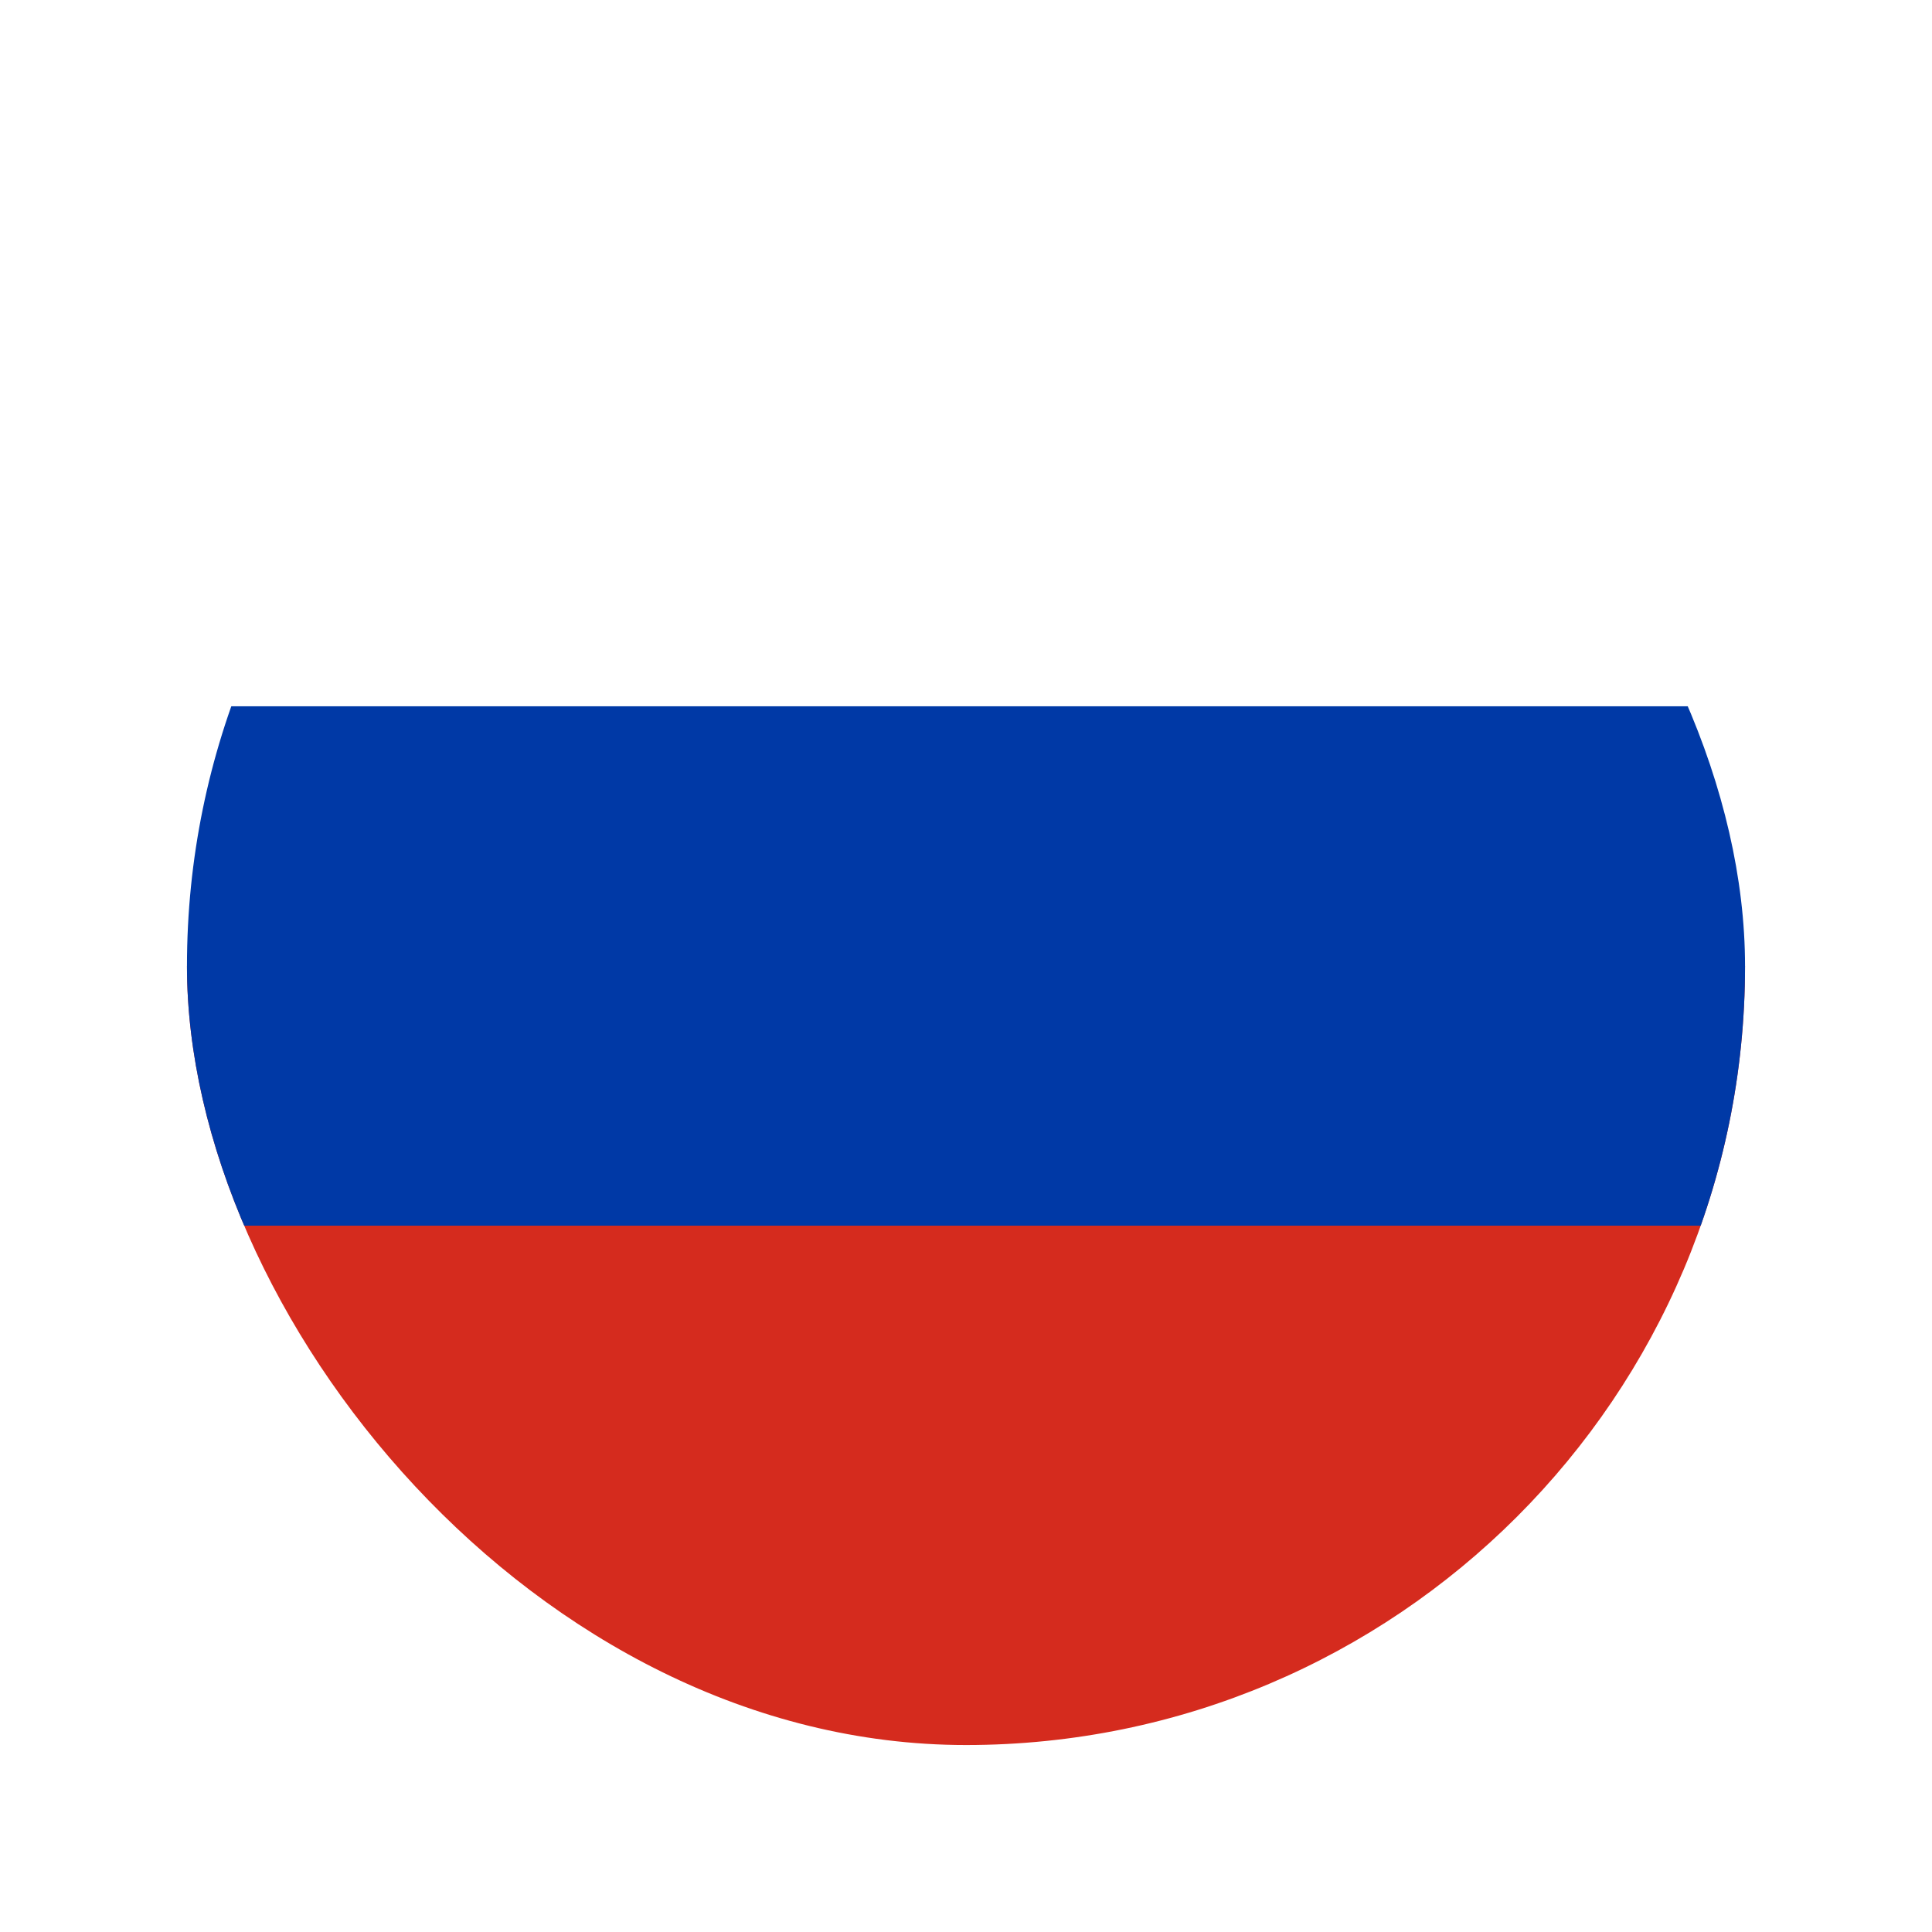
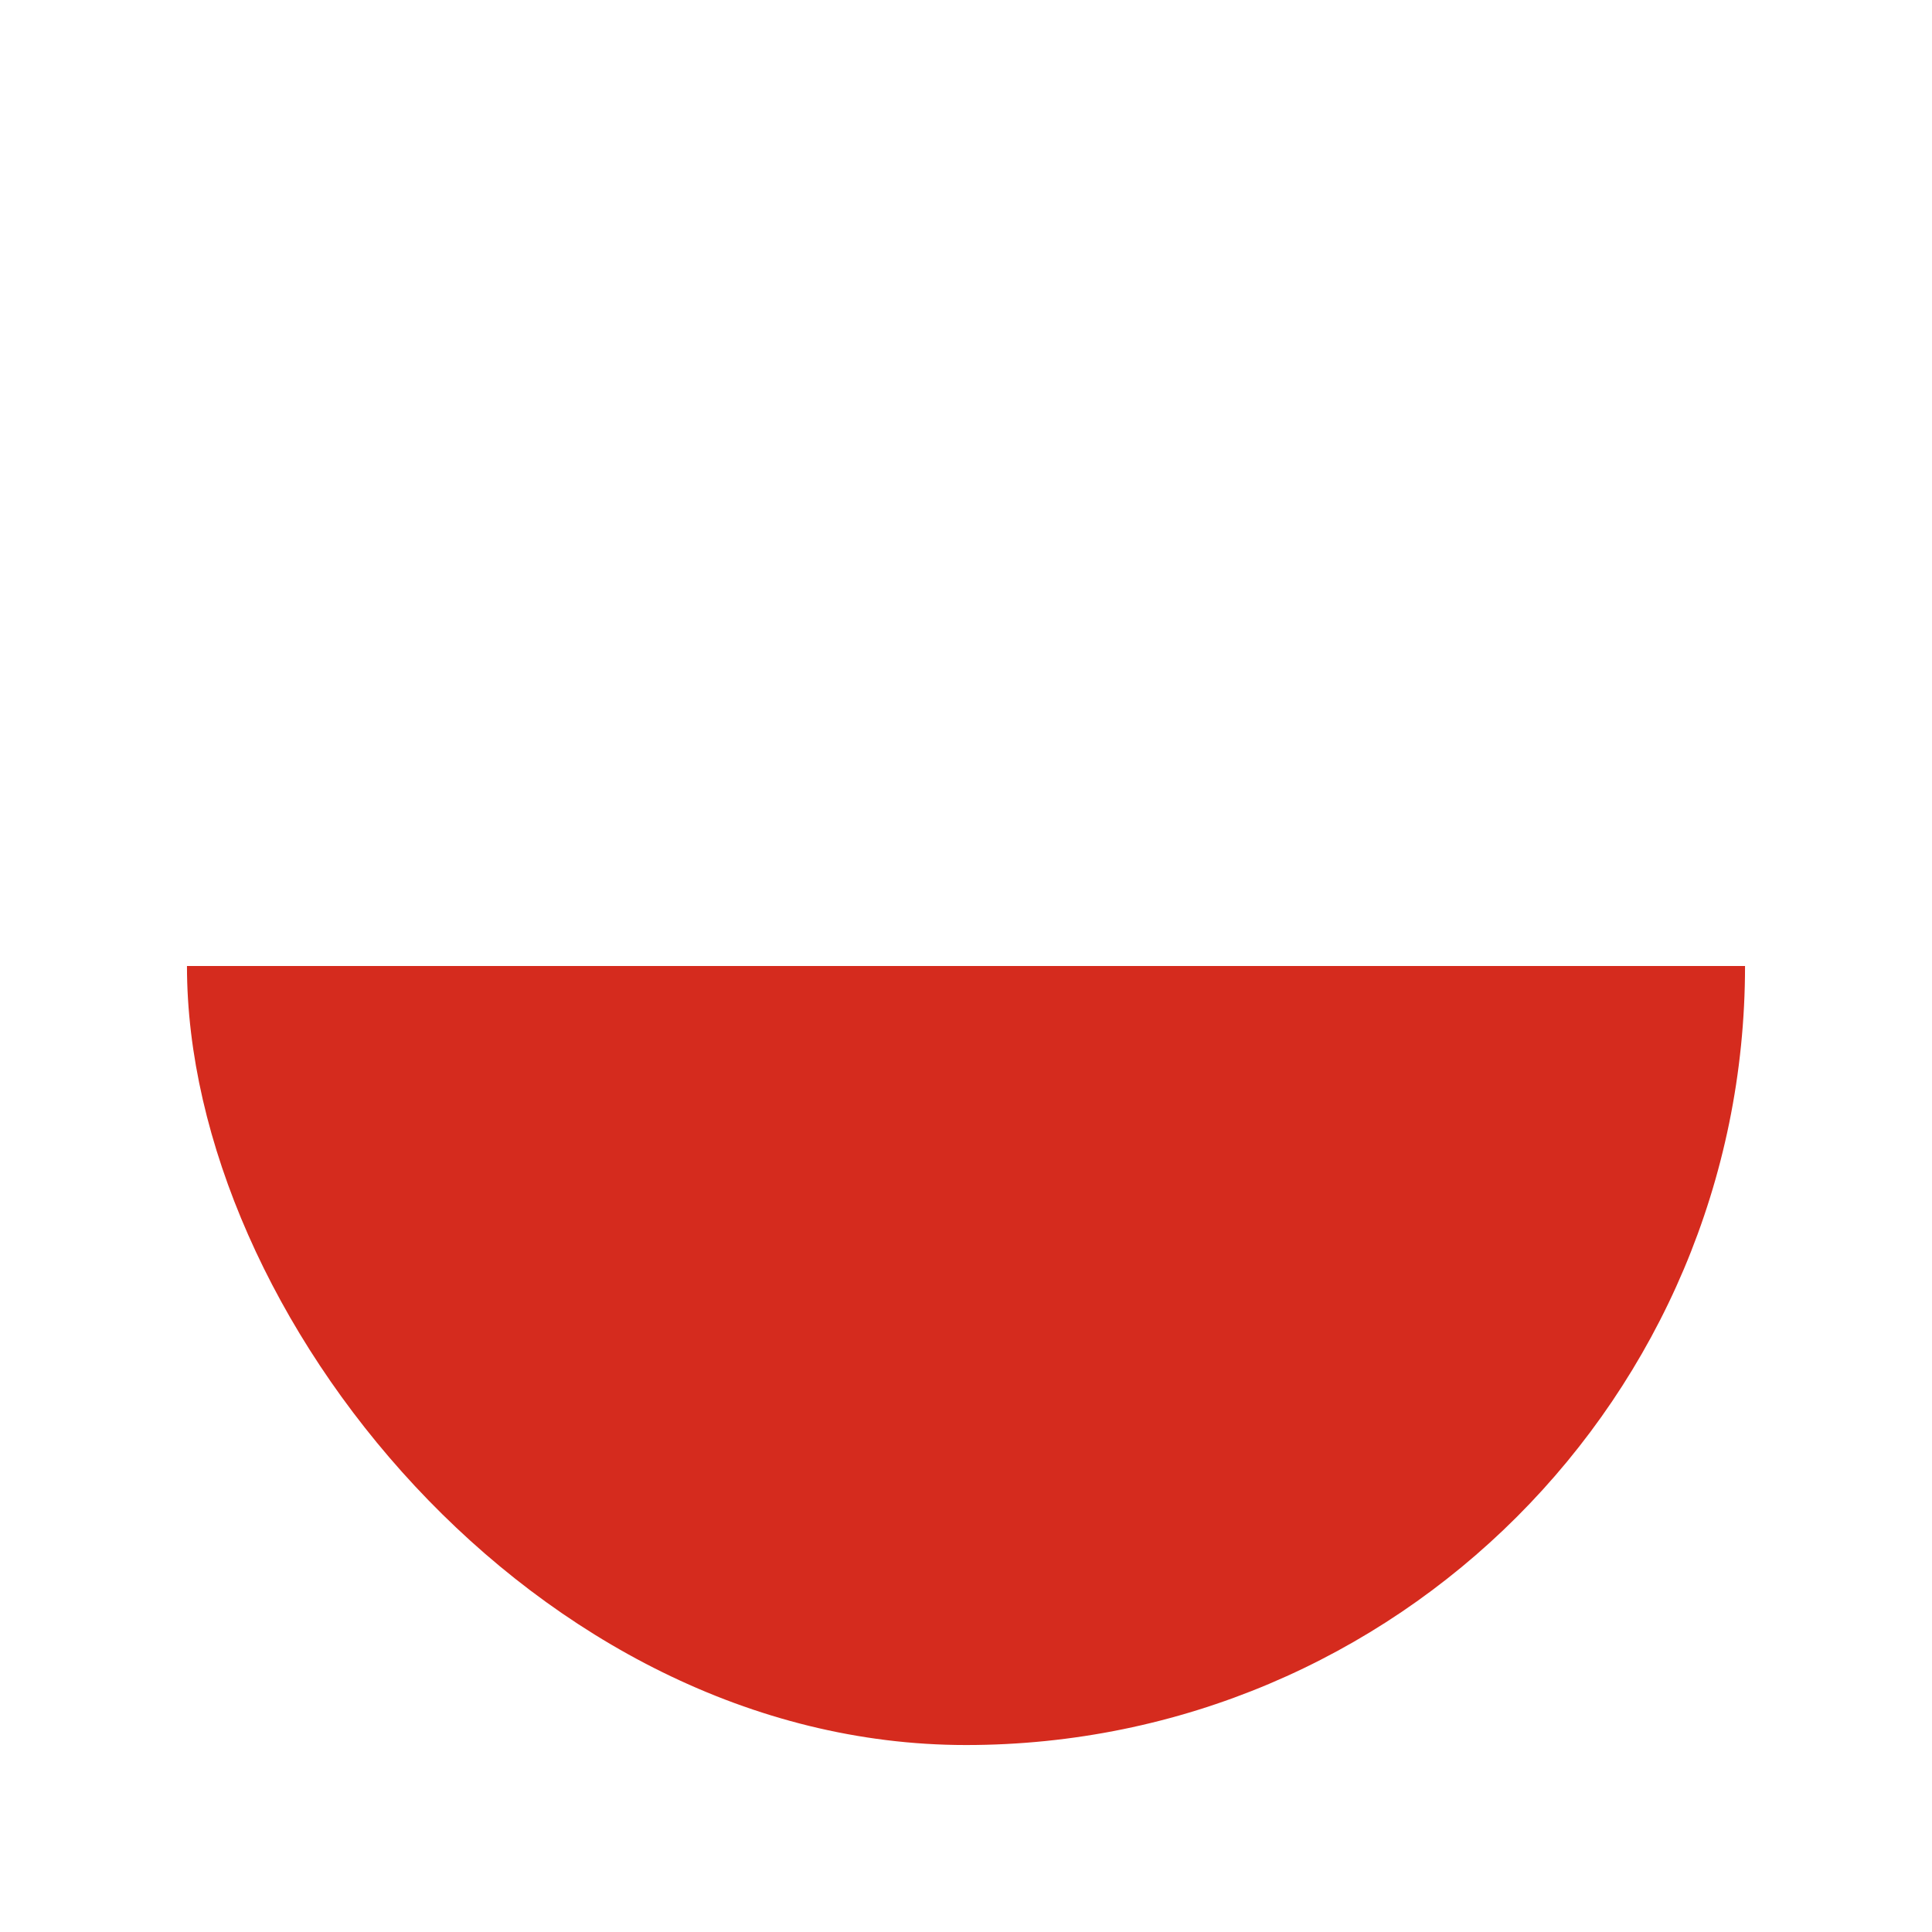
<svg xmlns="http://www.w3.org/2000/svg" width="62" height="62" viewBox="0 0 62 62" fill="none">
  <g filter="url(#filter0_d_6232_81)">
    <g clip-path="url(#clip0_6232_81)">
      <path d="M54 3H4V28H54V3Z" fill="white" />
      <path d="M54 28H4V53H54V28Z" fill="#D52B1E" />
-       <path d="M54 19.666H4V36.333H54V19.666Z" fill="#0039A6" />
    </g>
  </g>
  <defs>
    <filter id="filter0_d_6232_81" x="0" y="0" width="62" height="62" filterUnits="userSpaceOnUse" color-interpolation-filters="sRGB">
      <feFlood flood-opacity="0" result="BackgroundImageFix" />
      <feColorMatrix in="SourceAlpha" type="matrix" values="0 0 0 0 0 0 0 0 0 0 0 0 0 0 0 0 0 0 127 0" result="hardAlpha" />
      <feOffset dx="2" dy="3" />
      <feGaussianBlur stdDeviation="3" />
      <feComposite in2="hardAlpha" operator="out" />
      <feColorMatrix type="matrix" values="0 0 0 0 0 0 0 0 0 0 0 0 0 0 0 0 0 0 0.25 0" />
      <feBlend mode="normal" in2="BackgroundImageFix" result="effect1_dropShadow_6232_81" />
      <feBlend mode="normal" in="SourceGraphic" in2="effect1_dropShadow_6232_81" result="shape" />
    </filter>
    <clipPath id="clip0_6232_81">
      <rect x="4" y="3" width="50" height="50" rx="25" fill="white" />
    </clipPath>
  </defs>
</svg>